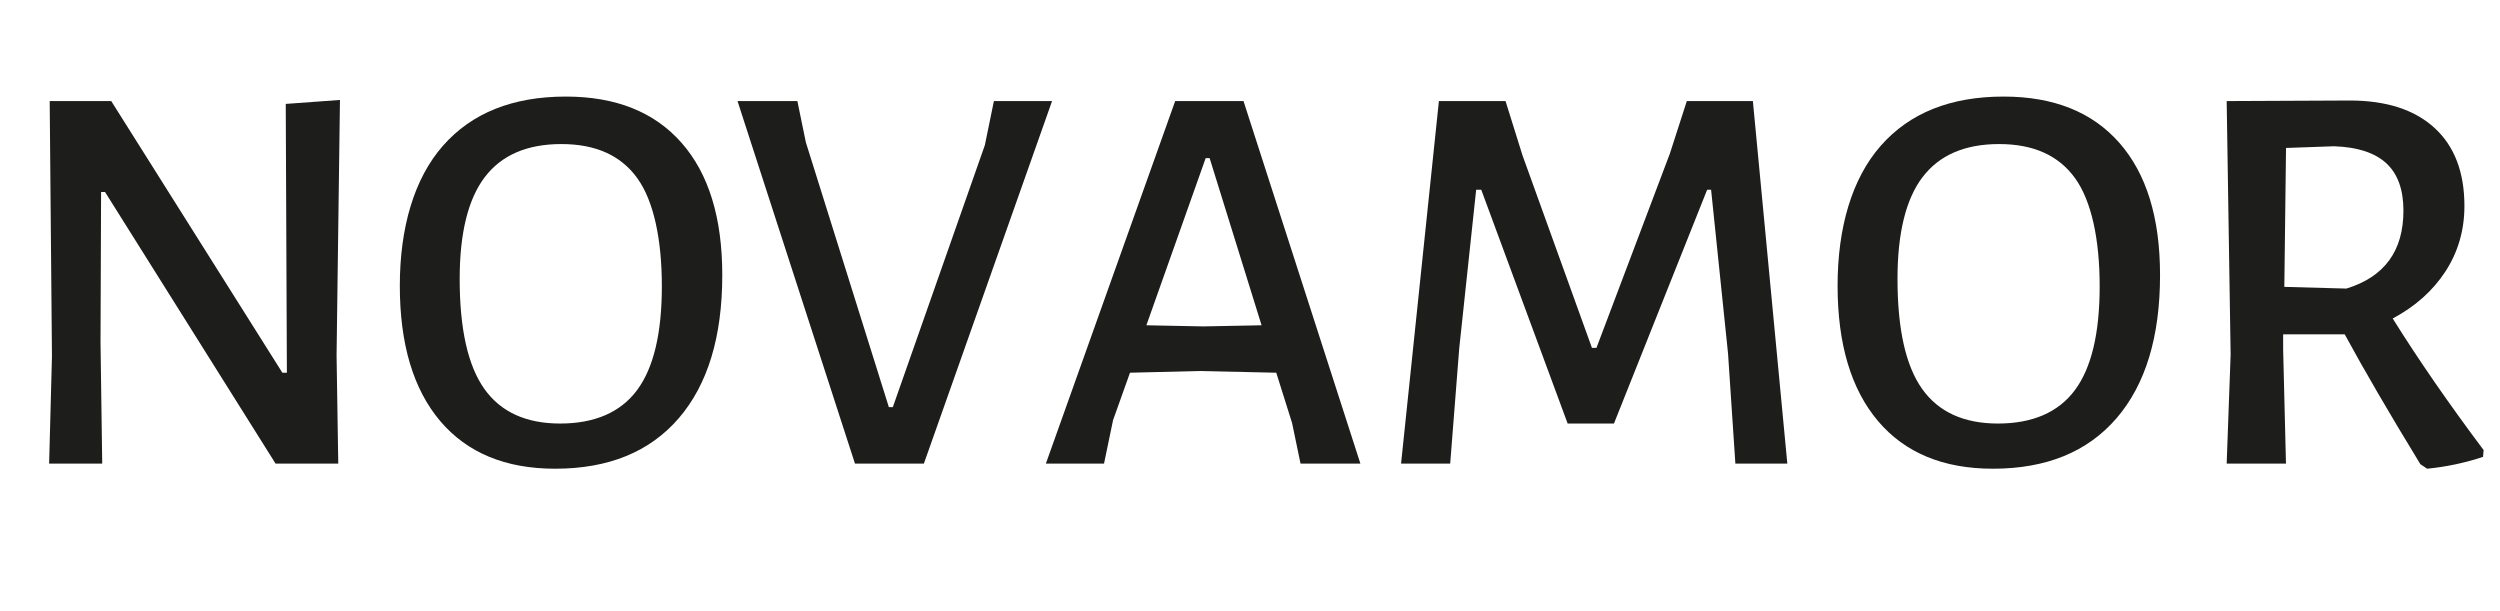
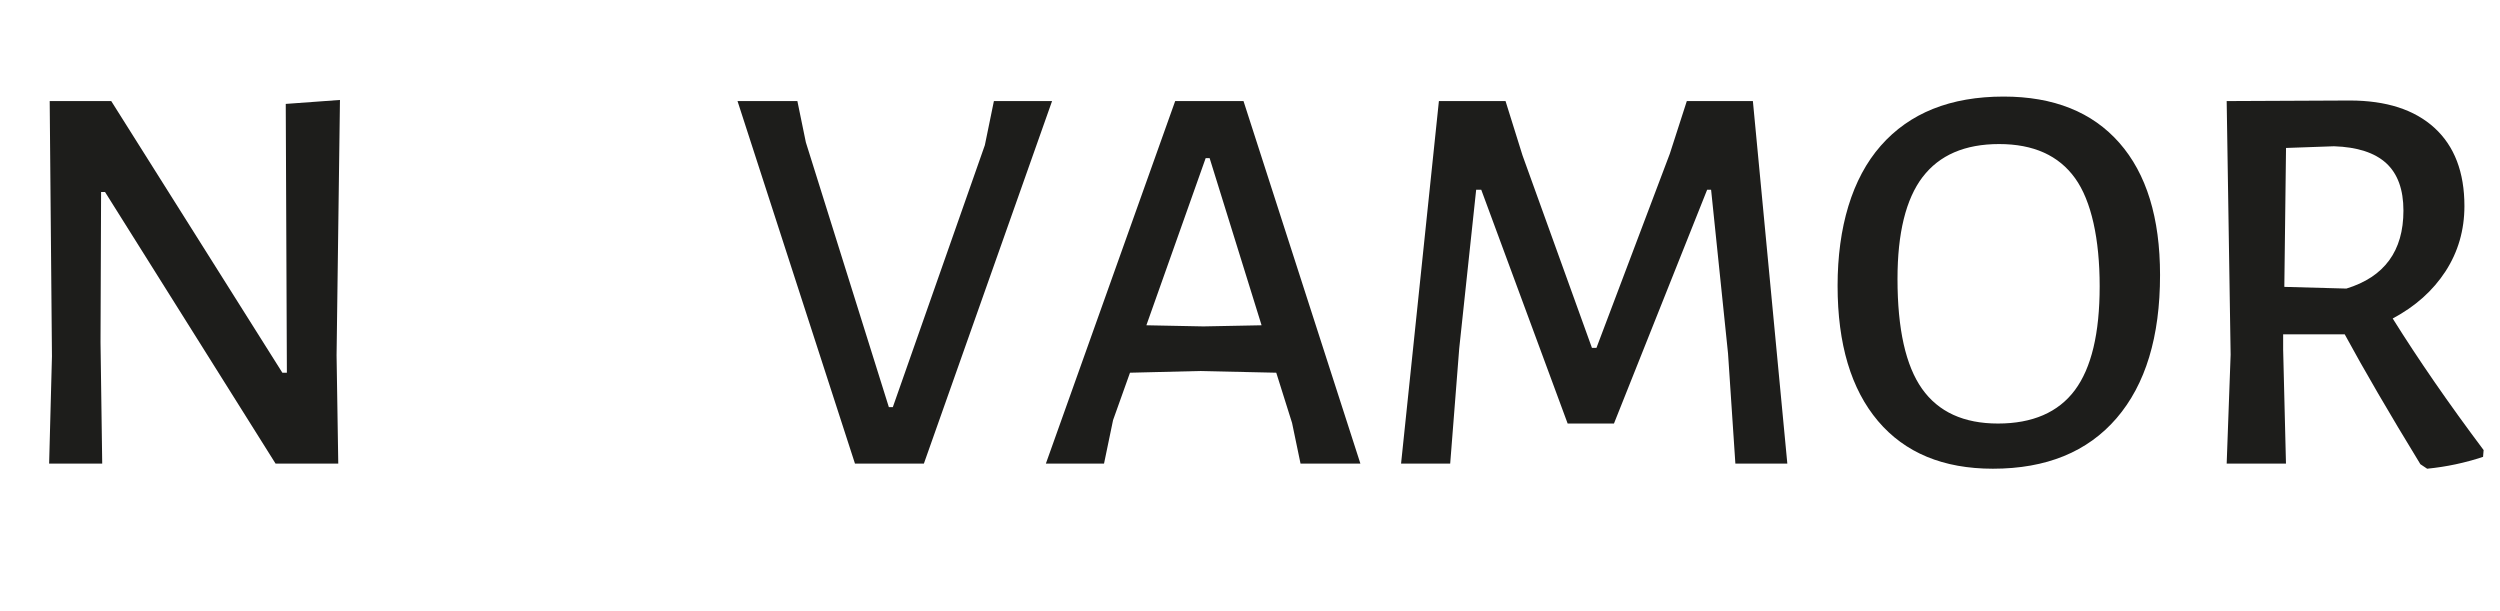
<svg xmlns="http://www.w3.org/2000/svg" id="Ebene_1" data-name="Ebene 1" viewBox="0 0 486.97 119.02">
  <defs>
    <style>
      .cls-1 {
        fill: #1d1d1b;
      }
    </style>
  </defs>
  <path class="cls-1" d="M65.56,69.19l.33,21.12h-12.21L20.46,37.4h-.77l-.11,29.26,.33,23.65H9.57l.55-20.9-.44-49.72h11.99l33.33,52.91h.88l-.22-52.36,10.56-.77-.66,49.72Z" />
-   <path class="cls-1" d="M132.77,27.83c5.28,6.01,7.92,14.59,7.92,25.74,0,12.03-2.82,21.32-8.47,27.89-5.65,6.56-13.68,9.84-24.09,9.84-9.68,0-17.14-3.1-22.39-9.29-5.24-6.2-7.86-14.98-7.86-26.35s2.8-20.9,8.41-27.28c5.61-6.38,13.59-9.57,23.93-9.57,9.75,0,17.27,3.01,22.55,9.02Zm-38.33,6.65c-3.26,4.29-4.9,10.91-4.9,19.85,0,9.75,1.6,16.89,4.79,21.4,3.19,4.51,8.12,6.77,14.79,6.77s11.73-2.16,14.96-6.49c3.23-4.33,4.84-11.07,4.84-20.24s-1.59-16.63-4.78-21.06c-3.19-4.44-8.12-6.65-14.79-6.65s-11.64,2.14-14.91,6.43Z" />
  <path class="cls-1" d="M179.96,90.31h-13.42l-22.88-70.62h11.66l1.65,8.03,16.17,51.59h.77l17.93-51.04,1.76-8.58h11.33l-24.97,70.62Z" />
  <path class="cls-1" d="M264.99,90.31h-11.66l-1.65-7.92-3.08-9.79-14.96-.33-13.53,.33-3.3,9.24-1.76,8.47h-11.33l25.19-70.62h13.31l22.77,70.62Zm-19.25-26.95l-10.12-32.56h-.77l-11.55,32.56,11.11,.22,11.33-.22Z" />
  <path class="cls-1" d="M348.15,90.31h-10.12l-1.43-21.45-3.3-31.9h-.77l-18.15,45.54h-9.02l-16.83-45.54h-.99l-3.3,30.91-1.76,22.44h-9.57l7.37-70.62h12.98l3.3,10.56,13.53,37.51h.88l14.3-37.84,3.3-10.23h12.87l6.71,70.62Z" />
  <path class="cls-1" d="M412.83,27.83c5.28,6.01,7.92,14.59,7.92,25.74,0,12.03-2.82,21.32-8.47,27.89-5.65,6.56-13.68,9.84-24.09,9.84-9.68,0-17.14-3.1-22.38-9.29-5.24-6.2-7.87-14.98-7.87-26.35s2.8-20.9,8.42-27.28c5.61-6.38,13.58-9.57,23.92-9.57,9.75,0,17.27,3.01,22.55,9.02Zm-38.33,6.65c-3.26,4.29-4.89,10.91-4.89,19.85,0,9.75,1.59,16.89,4.78,21.4,3.19,4.51,8.12,6.77,14.8,6.77s11.73-2.16,14.96-6.49c3.23-4.33,4.84-11.07,4.84-20.24s-1.6-16.63-4.79-21.06c-3.19-4.44-8.12-6.65-14.79-6.65s-11.64,2.14-14.91,6.43Z" />
  <path class="cls-1" d="M483.78,87.67l-.11,1.32c-3.52,1.17-7.15,1.94-10.89,2.31l-1.32-.88c-6.09-9.97-11-18.41-14.74-25.3h-11.99v2.97l.55,22.22h-11.55l.77-21.23-.77-49.39,23.98-.11c7.11,0,12.61,1.78,16.5,5.33,3.89,3.56,5.83,8.64,5.83,15.23,0,4.69-1.23,8.93-3.68,12.71-2.46,3.78-5.88,6.84-10.29,9.19,4.99,7.99,10.89,16.54,17.71,25.63Zm-38.83-31.79l12.1,.33c7.41-2.27,11.11-7.33,11.11-15.18,0-4.11-1.12-7.19-3.35-9.24-2.24-2.05-5.63-3.15-10.17-3.3l-9.35,.33-.33,27.06Z" />
</svg>